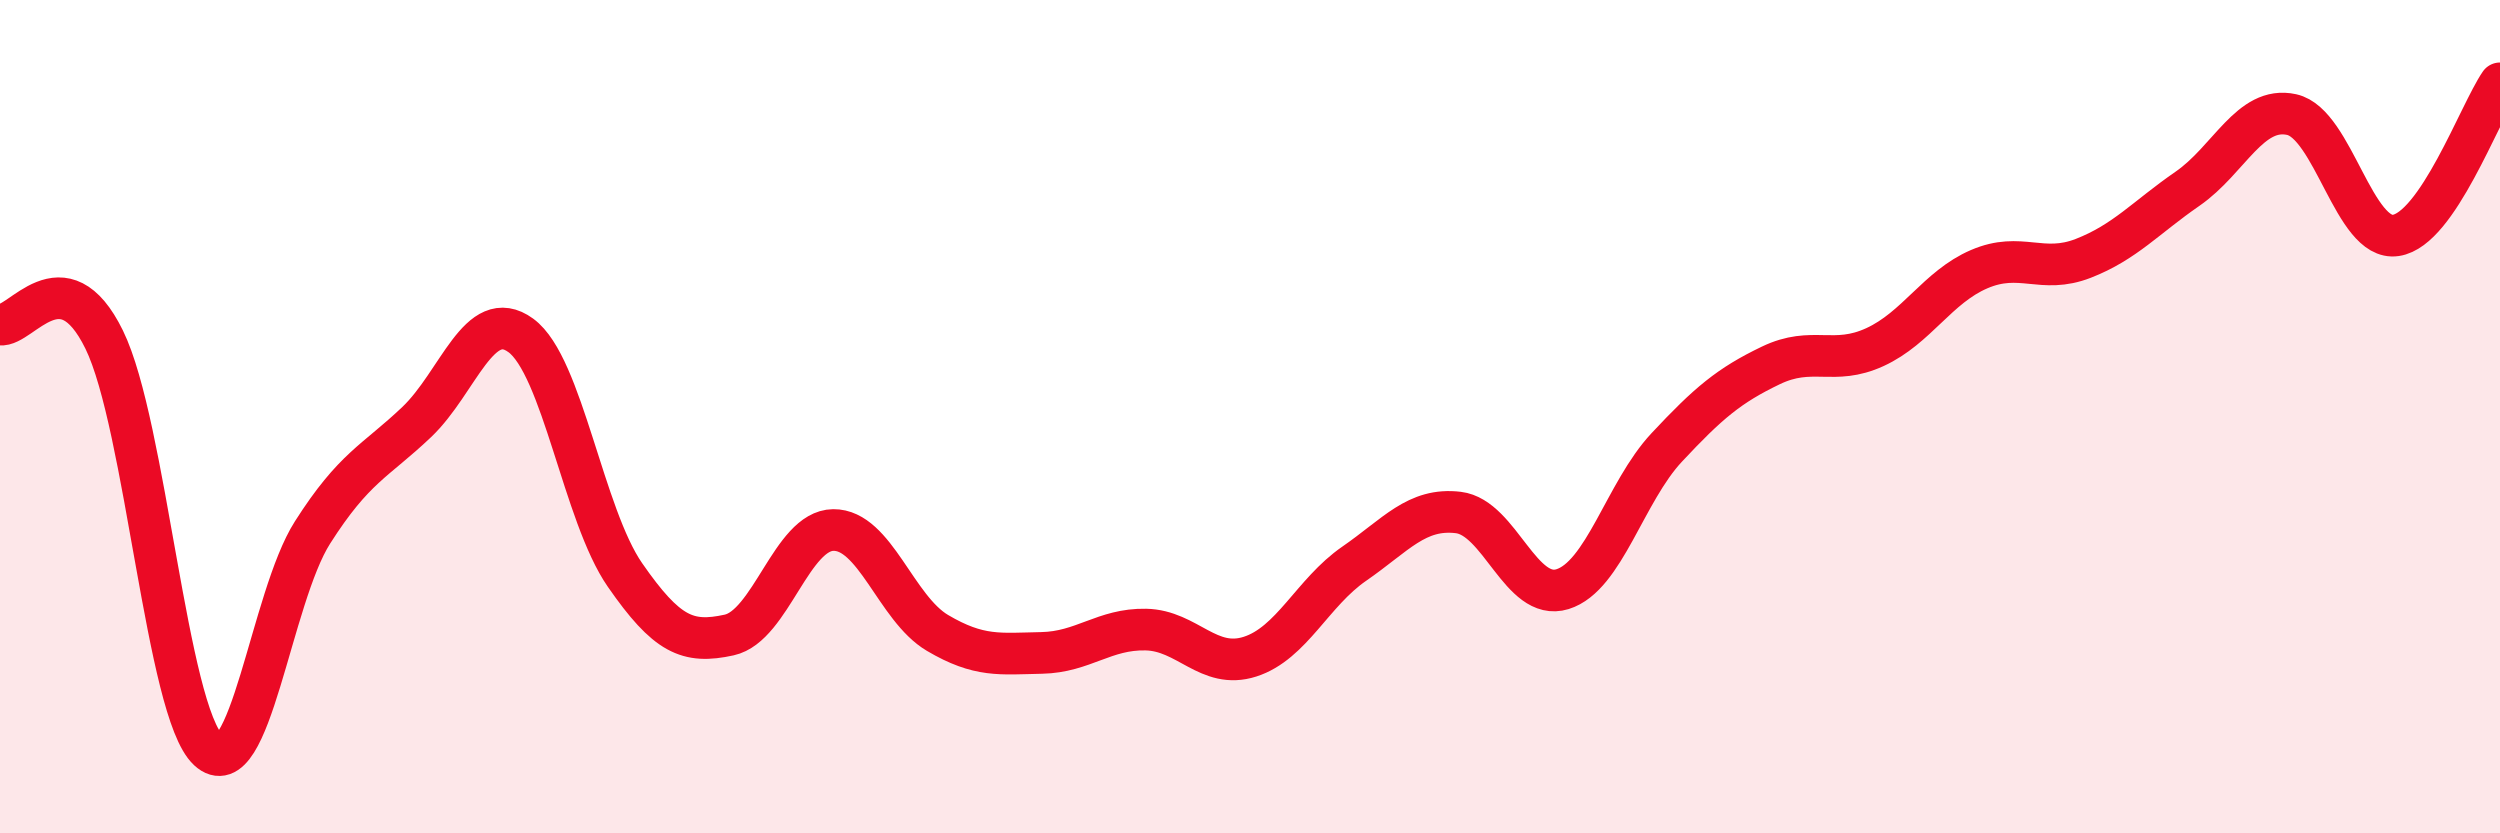
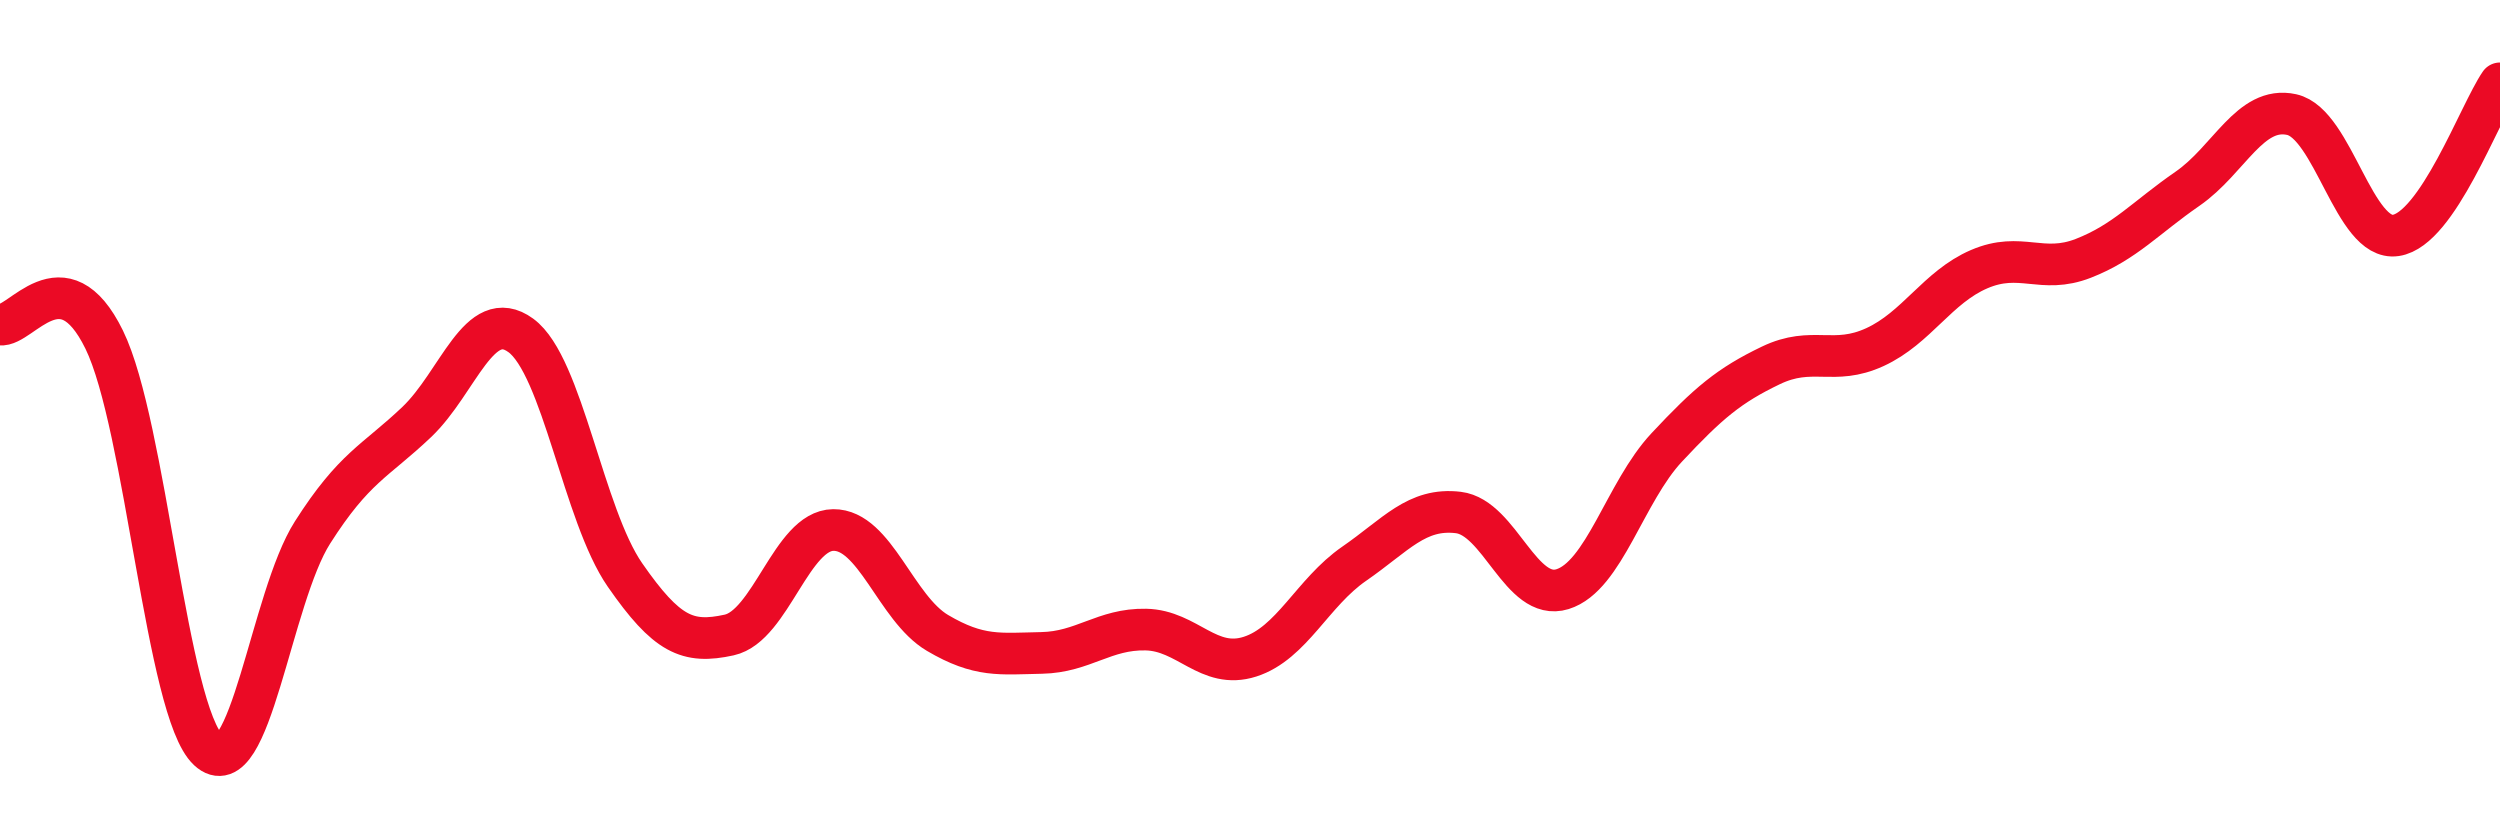
<svg xmlns="http://www.w3.org/2000/svg" width="60" height="20" viewBox="0 0 60 20">
-   <path d="M 0,7.79 C 0.5,7.86 1.5,6.11 2.5,8.15 C 3.5,10.19 4,17.07 5,18 C 6,18.93 6.5,14.35 7.5,12.78 C 8.5,11.21 9,11.08 10,10.13 C 11,9.18 11.5,7.32 12.5,8.05 C 13.5,8.78 14,12.36 15,13.8 C 16,15.24 16.5,15.46 17.5,15.24 C 18.5,15.02 19,12.73 20,12.72 C 21,12.71 21.5,14.6 22.5,15.19 C 23.5,15.78 24,15.69 25,15.67 C 26,15.65 26.5,15.09 27.5,15.11 C 28.5,15.13 29,16.08 30,15.76 C 31,15.44 31.5,14.22 32.5,13.53 C 33.5,12.84 34,12.18 35,12.3 C 36,12.42 36.5,14.45 37.5,14.14 C 38.5,13.83 39,11.81 40,10.74 C 41,9.67 41.5,9.25 42.5,8.77 C 43.5,8.29 44,8.79 45,8.33 C 46,7.87 46.5,6.89 47.5,6.46 C 48.5,6.03 49,6.59 50,6.2 C 51,5.81 51.5,5.22 52.5,4.53 C 53.5,3.84 54,2.53 55,2.75 C 56,2.97 56.5,5.8 57.5,5.65 C 58.5,5.5 59.5,2.73 60,2L60 20L0 20Z" fill="#EB0A25" opacity="0.1" stroke-linecap="round" stroke-linejoin="round" />
  <path d="M 0,7.79 C 0.5,7.86 1.5,6.11 2.5,8.15 C 3.5,10.19 4,17.07 5,18 C 6,18.93 6.5,14.35 7.5,12.78 C 8.5,11.21 9,11.08 10,10.13 C 11,9.18 11.5,7.32 12.5,8.05 C 13.5,8.78 14,12.36 15,13.8 C 16,15.24 16.5,15.46 17.5,15.24 C 18.5,15.02 19,12.73 20,12.72 C 21,12.71 21.5,14.6 22.5,15.19 C 23.5,15.78 24,15.69 25,15.67 C 26,15.65 26.5,15.09 27.5,15.11 C 28.5,15.13 29,16.08 30,15.76 C 31,15.44 31.5,14.22 32.5,13.53 C 33.5,12.84 34,12.18 35,12.3 C 36,12.42 36.5,14.45 37.5,14.14 C 38.5,13.83 39,11.81 40,10.74 C 41,9.67 41.5,9.25 42.5,8.77 C 43.5,8.29 44,8.79 45,8.33 C 46,7.87 46.5,6.89 47.5,6.46 C 48.5,6.03 49,6.59 50,6.2 C 51,5.81 51.5,5.22 52.5,4.53 C 53.5,3.84 54,2.53 55,2.75 C 56,2.97 56.5,5.8 57.5,5.65 C 58.5,5.5 59.5,2.73 60,2" stroke="#EB0A25" stroke-width="1" fill="none" stroke-linecap="round" stroke-linejoin="round" />
</svg>